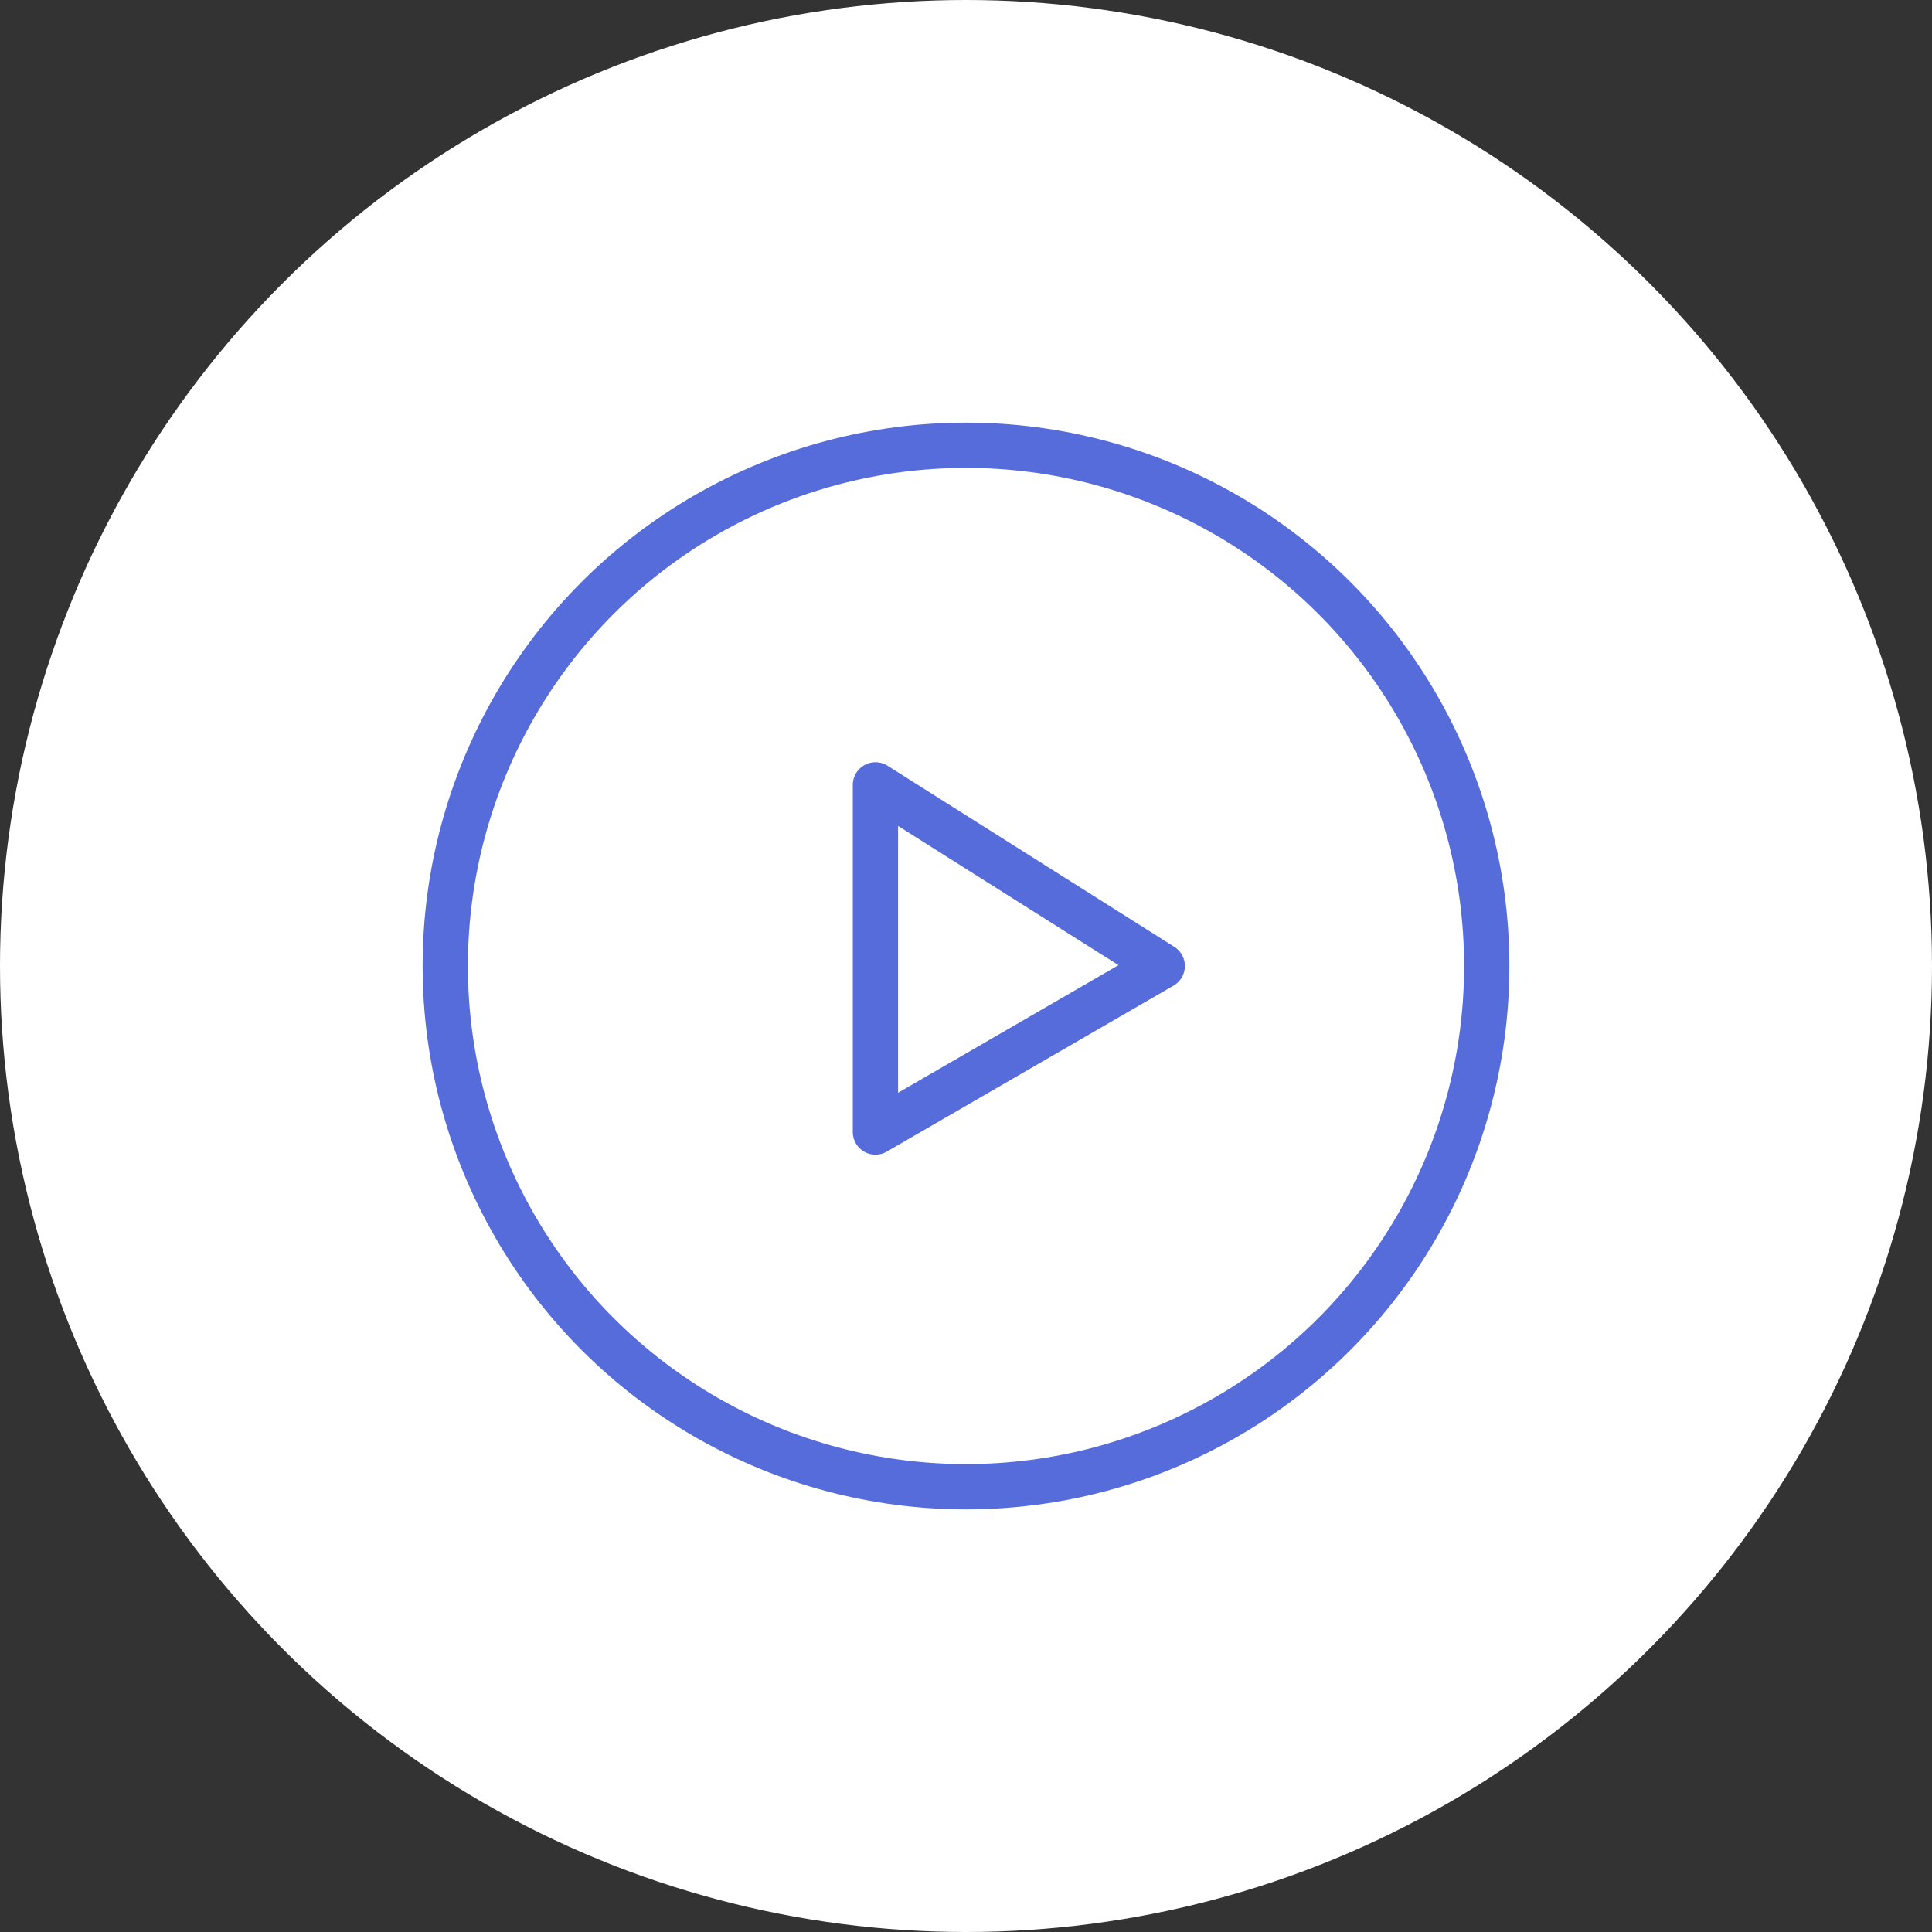
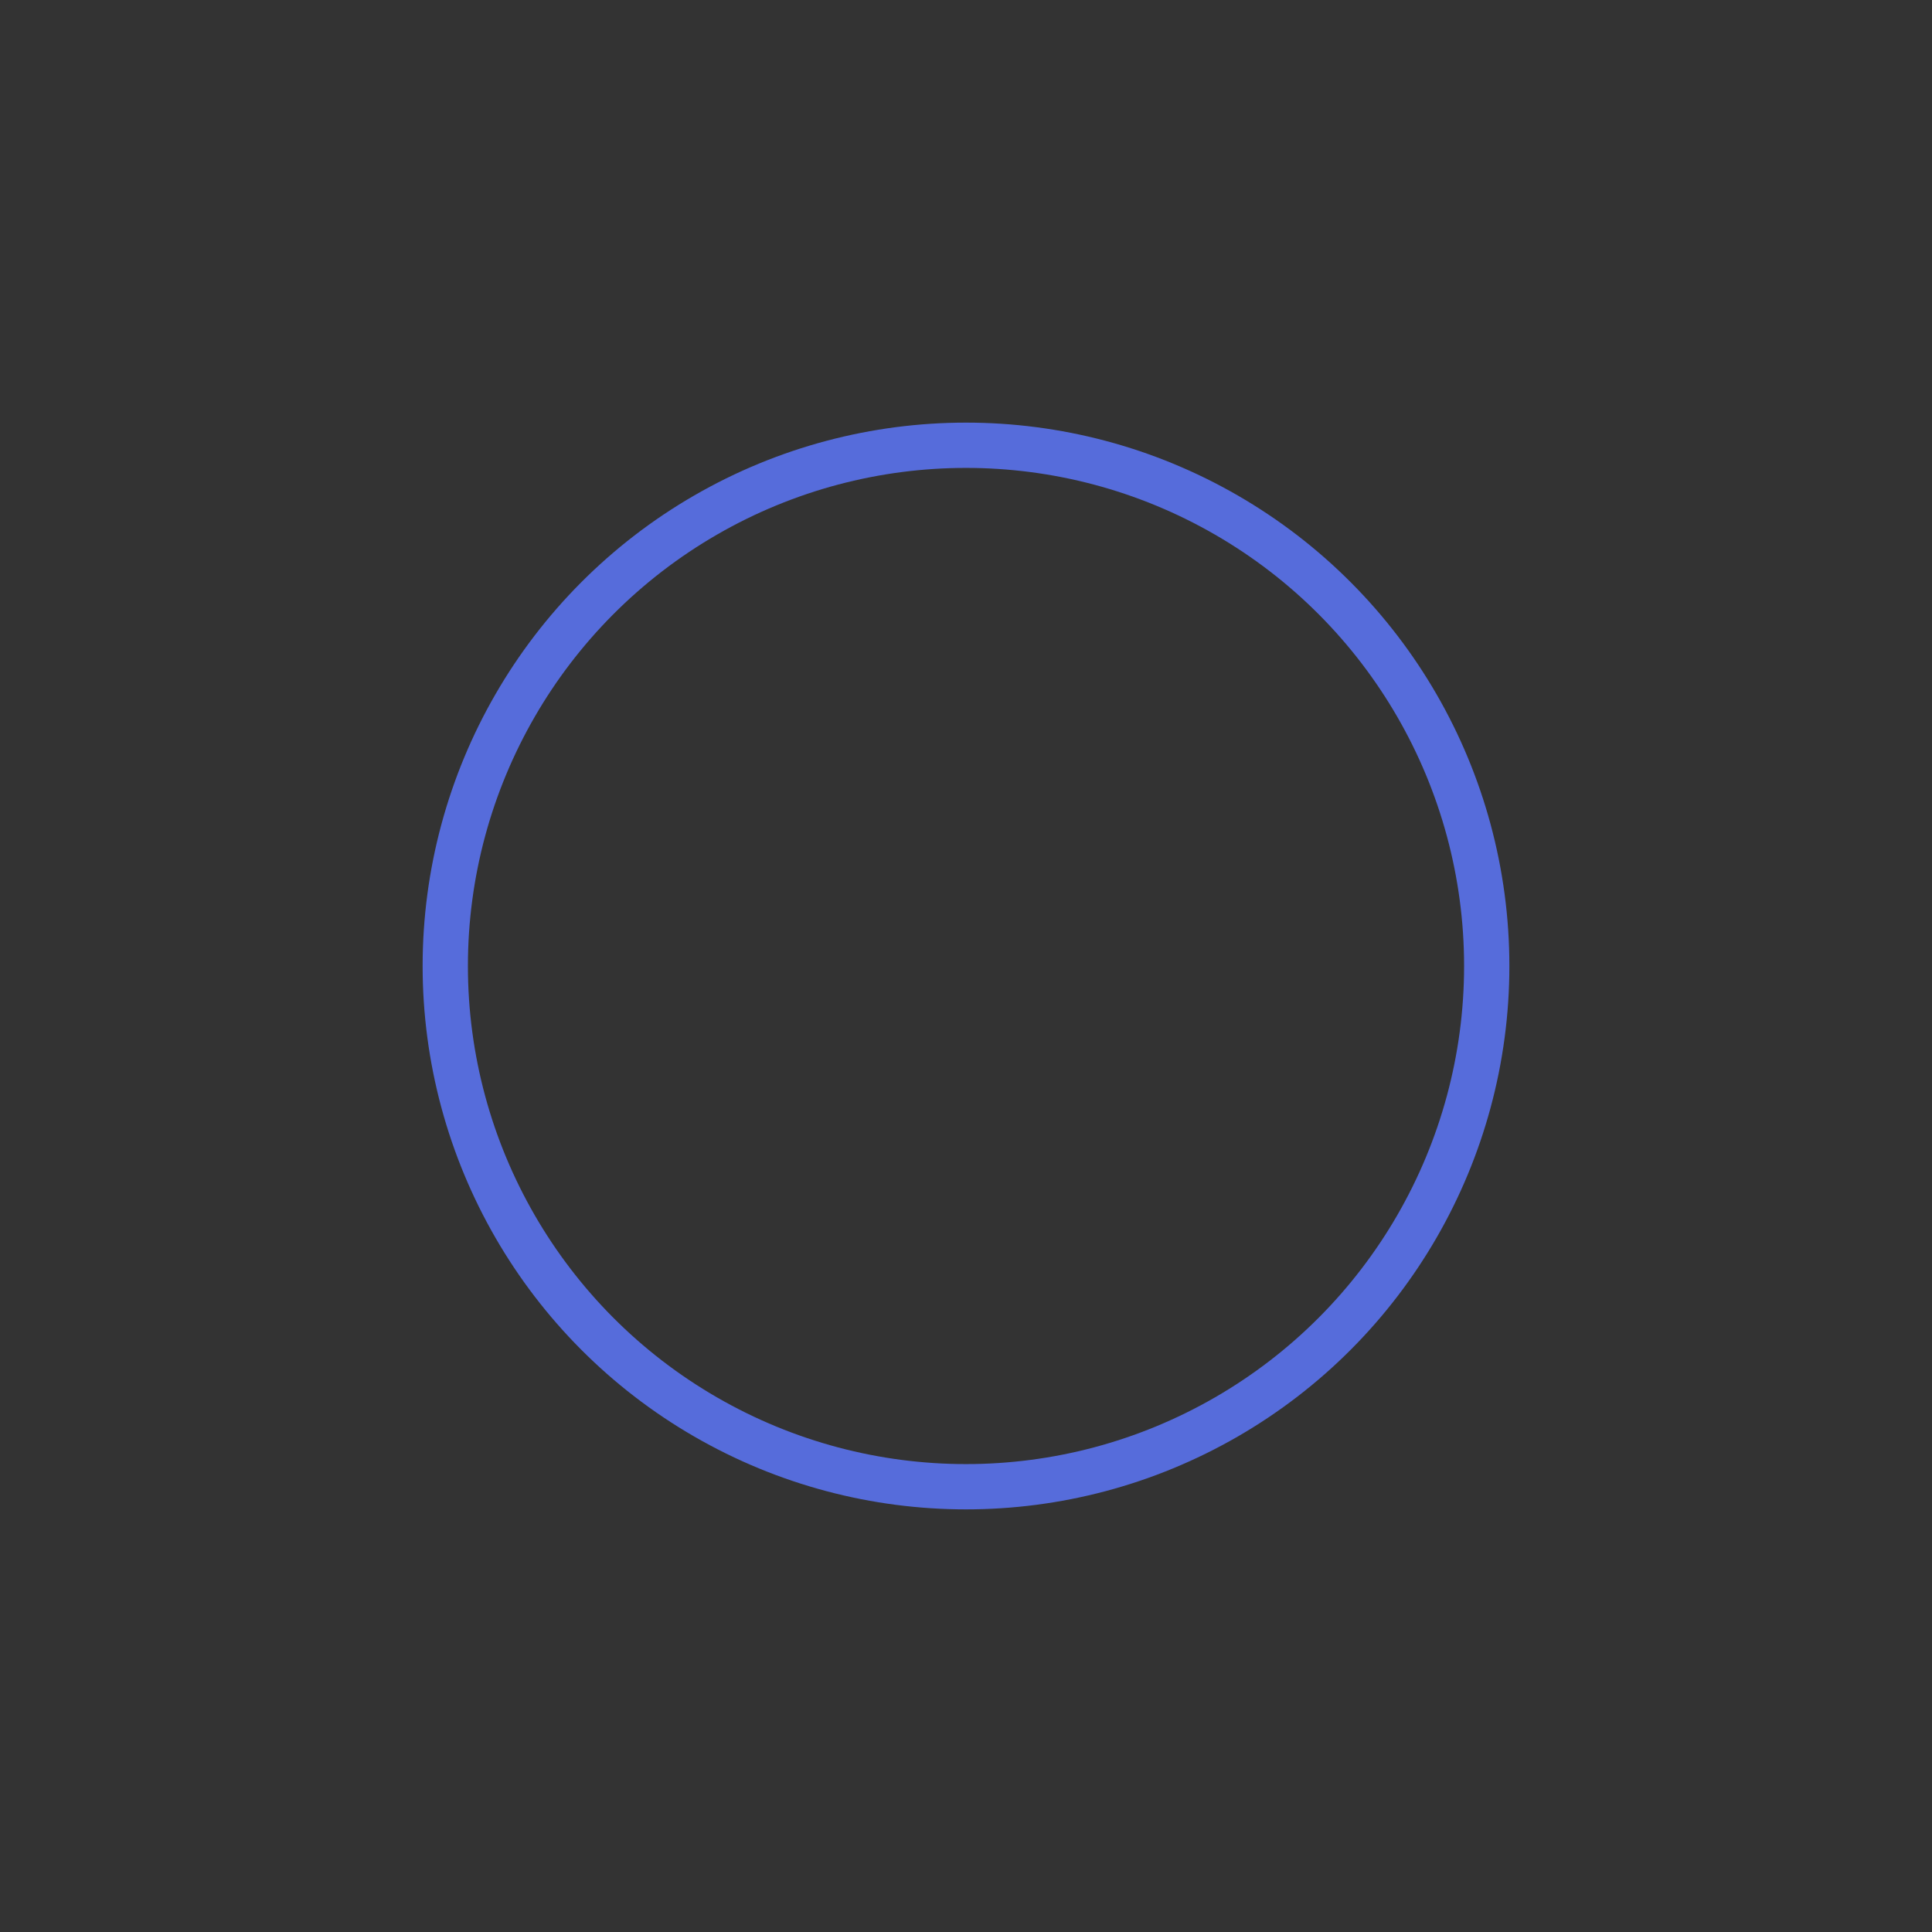
<svg xmlns="http://www.w3.org/2000/svg" width="64" height="64" viewBox="0 0 64 64" fill="none">
  <rect x="0" y="0" width="64" height="64" fill="#333333" stroke="none" />
-   <circle cx="32" cy="32" r="32" fill="white" />
  <circle cx="32" cy="32" r="17.25" stroke="#566CDB" stroke-width="1.5" />
-   <path d="M29 26V37.5L38.5 32L29 26Z" stroke="#566CDB" stroke-width="1.5" stroke-linejoin="round" />
</svg>